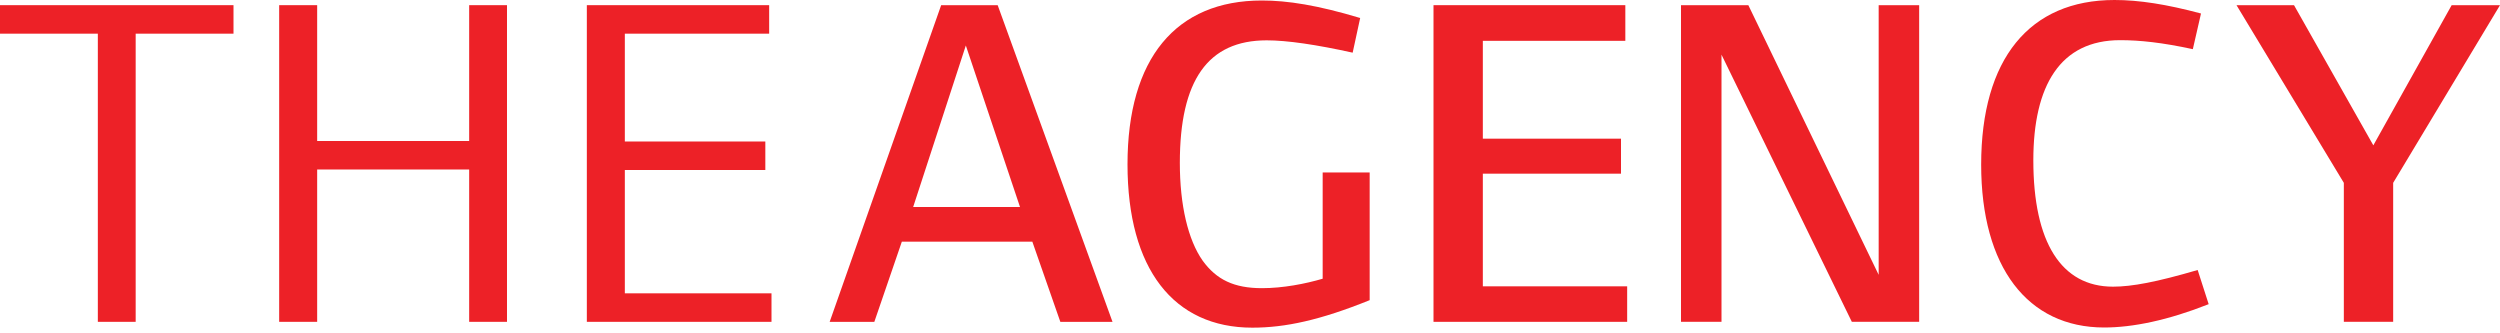
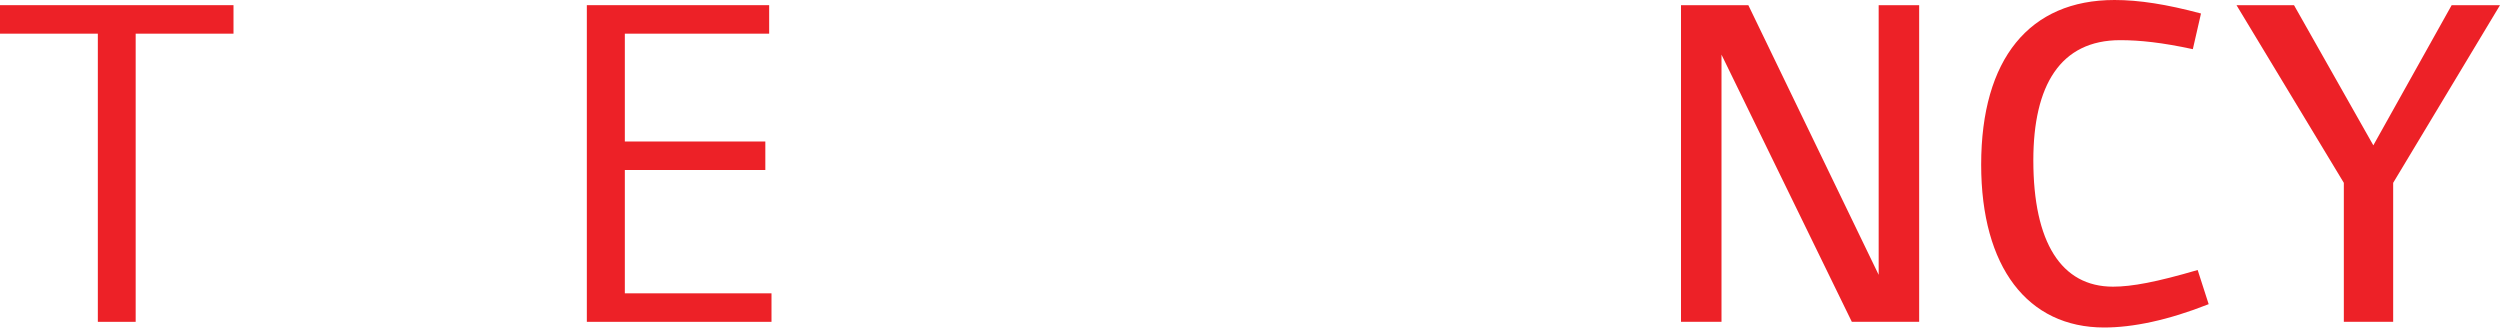
<svg xmlns="http://www.w3.org/2000/svg" version="1.1" id="Layer_1" x="0px" y="0px" viewBox="0 0 150 20" style="enable-background:new 0 0 150 20;" xml:space="preserve">
  <style type="text/css">
	.st0{fill:#ED2127;}
</style>
  <g>
    <polygon class="st0" points="0,2.02 5.87,2.02 5.87,19.31 8.14,19.31 8.14,2.02 14.01,2.02 14.01,0.31 0,0.31  " />
-     <polygon class="st0" points="28.15,8.46 19.03,8.46 19.03,0.31 16.75,0.31 16.75,19.31 19.03,19.31 19.03,10.17 28.15,10.17    28.15,19.31 30.42,19.31 30.42,0.31 28.15,0.31  " />
    <polygon class="st0" points="37.49,10.2 45.92,10.2 45.92,8.49 37.49,8.49 37.49,2.02 46.15,2.02 46.15,0.31 35.21,0.31    35.21,19.31 46.29,19.31 46.29,17.6 37.49,17.6  " />
-     <path class="st0" d="M56.47,0.31l-6.69,19h2.68l1.65-4.81h7.83l1.68,4.81h3.13l-6.89-19H56.47z M54.79,12.42l3.16-9.69l3.25,9.69   H54.79z" />
-     <path class="st0" d="M79.37,16.72c-1.05,0.31-2.39,0.57-3.65,0.57c-1.68,0-2.73-0.51-3.56-1.65c-0.88-1.25-1.37-3.33-1.37-5.87   c0-4.95,1.68-7.35,5.21-7.35c1.23,0,2.99,0.26,5.16,0.74l0.45-2.08c-2.56-0.77-4.36-1.05-5.9-1.05c-5.15,0-8.06,3.47-8.06,9.83   c0,6.27,2.76,9.8,7.49,9.8c1.97,0,4.07-0.45,7.04-1.65v-7.66h-2.82V16.72z" />
-     <polygon class="st0" points="88.97,10.42 97.26,10.42 97.26,8.32 88.97,8.32 88.97,2.45 97.52,2.45 97.52,0.31 86.01,0.31    86.01,19.31 97.63,19.31 97.63,17.18 88.97,17.18  " />
    <polygon class="st0" points="112.72,16.49 104.9,0.31 100.86,0.31 100.86,19.31 103.29,19.31 103.29,3.28 111.11,19.31    115.15,19.31 115.15,0.31 112.72,0.31  " />
    <path class="st0" d="M126.78,17.2c-3.1,0-4.78-2.65-4.78-7.58c0-4.5,1.62-7.21,5.21-7.21c1.17,0,2.51,0.14,4.36,0.54l0.49-2.14   C130,0.26,128.35,0,126.87,0c-5.1,0-8,3.53-8,9.88c0,6.15,2.79,9.77,7.38,9.77c1.71,0,3.82-0.43,6.27-1.4l-0.66-2.05   C129.4,16.92,127.92,17.2,126.78,17.2z" />
    <polygon class="st0" points="147.1,0.31 142.4,8.72 137.64,0.31 134.19,0.31 140.63,10.97 140.63,19.31 143.59,19.31 143.59,10.97    150,0.31  " />
  </g>
</svg>